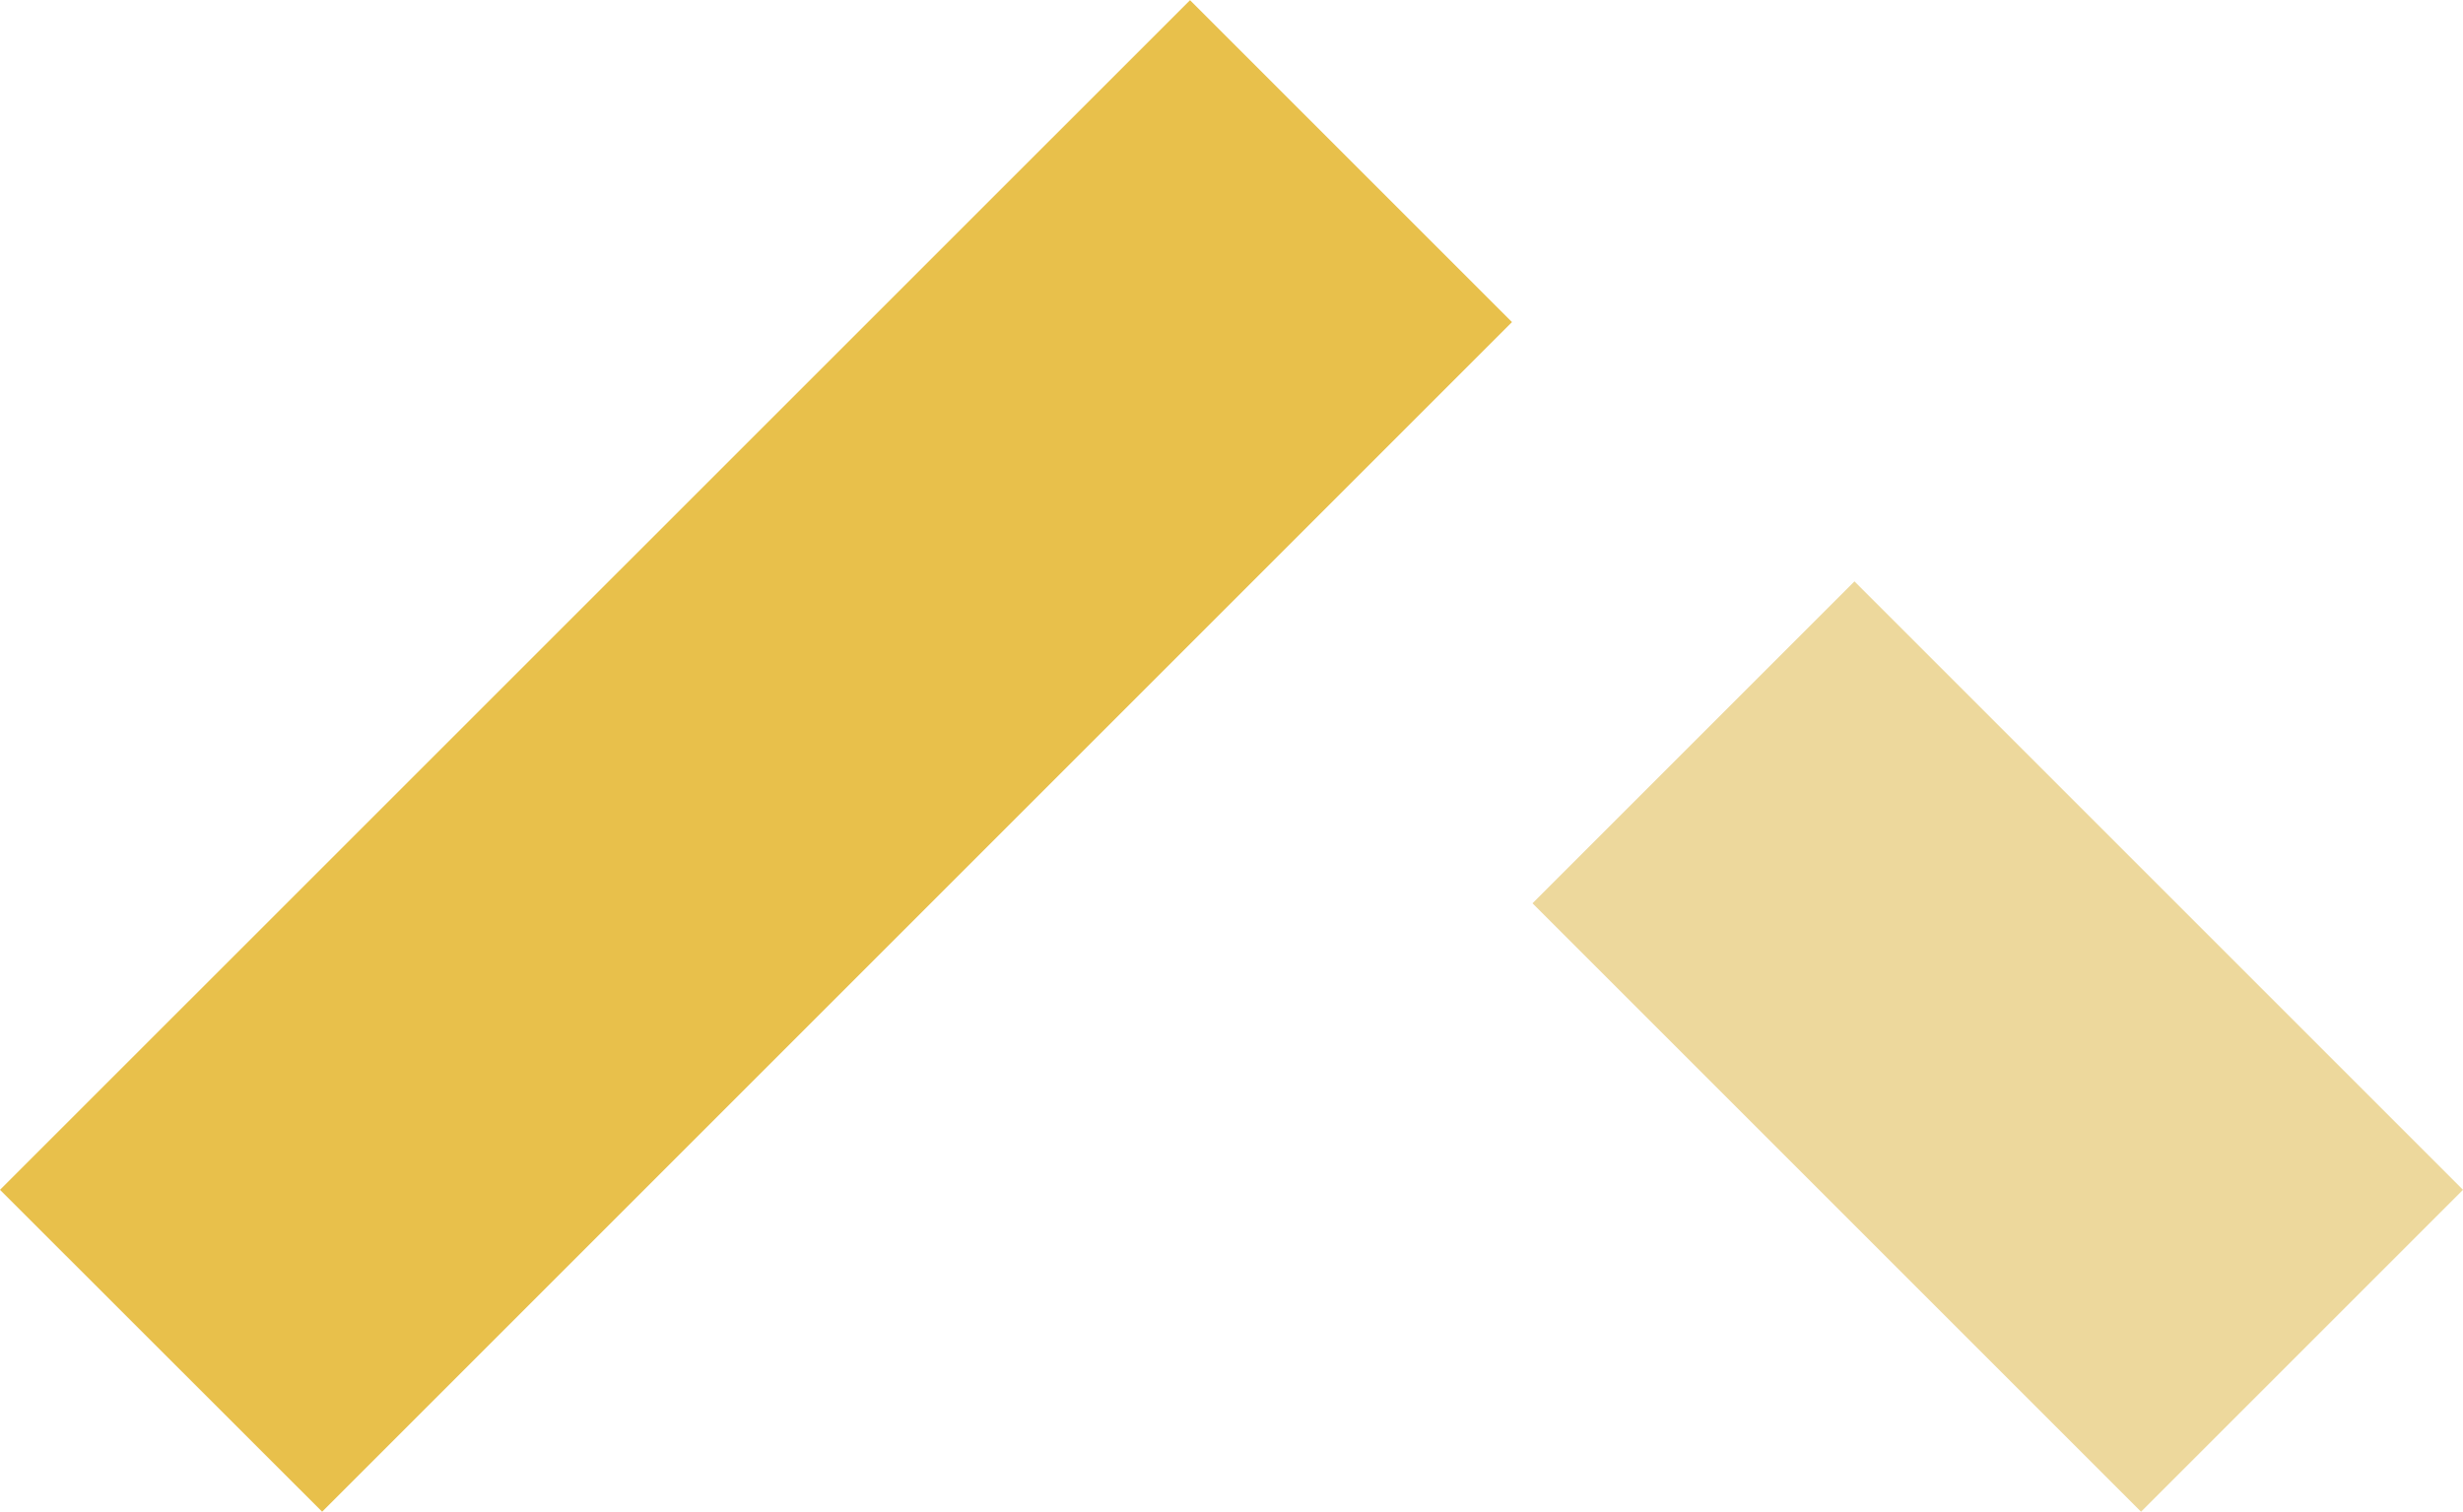
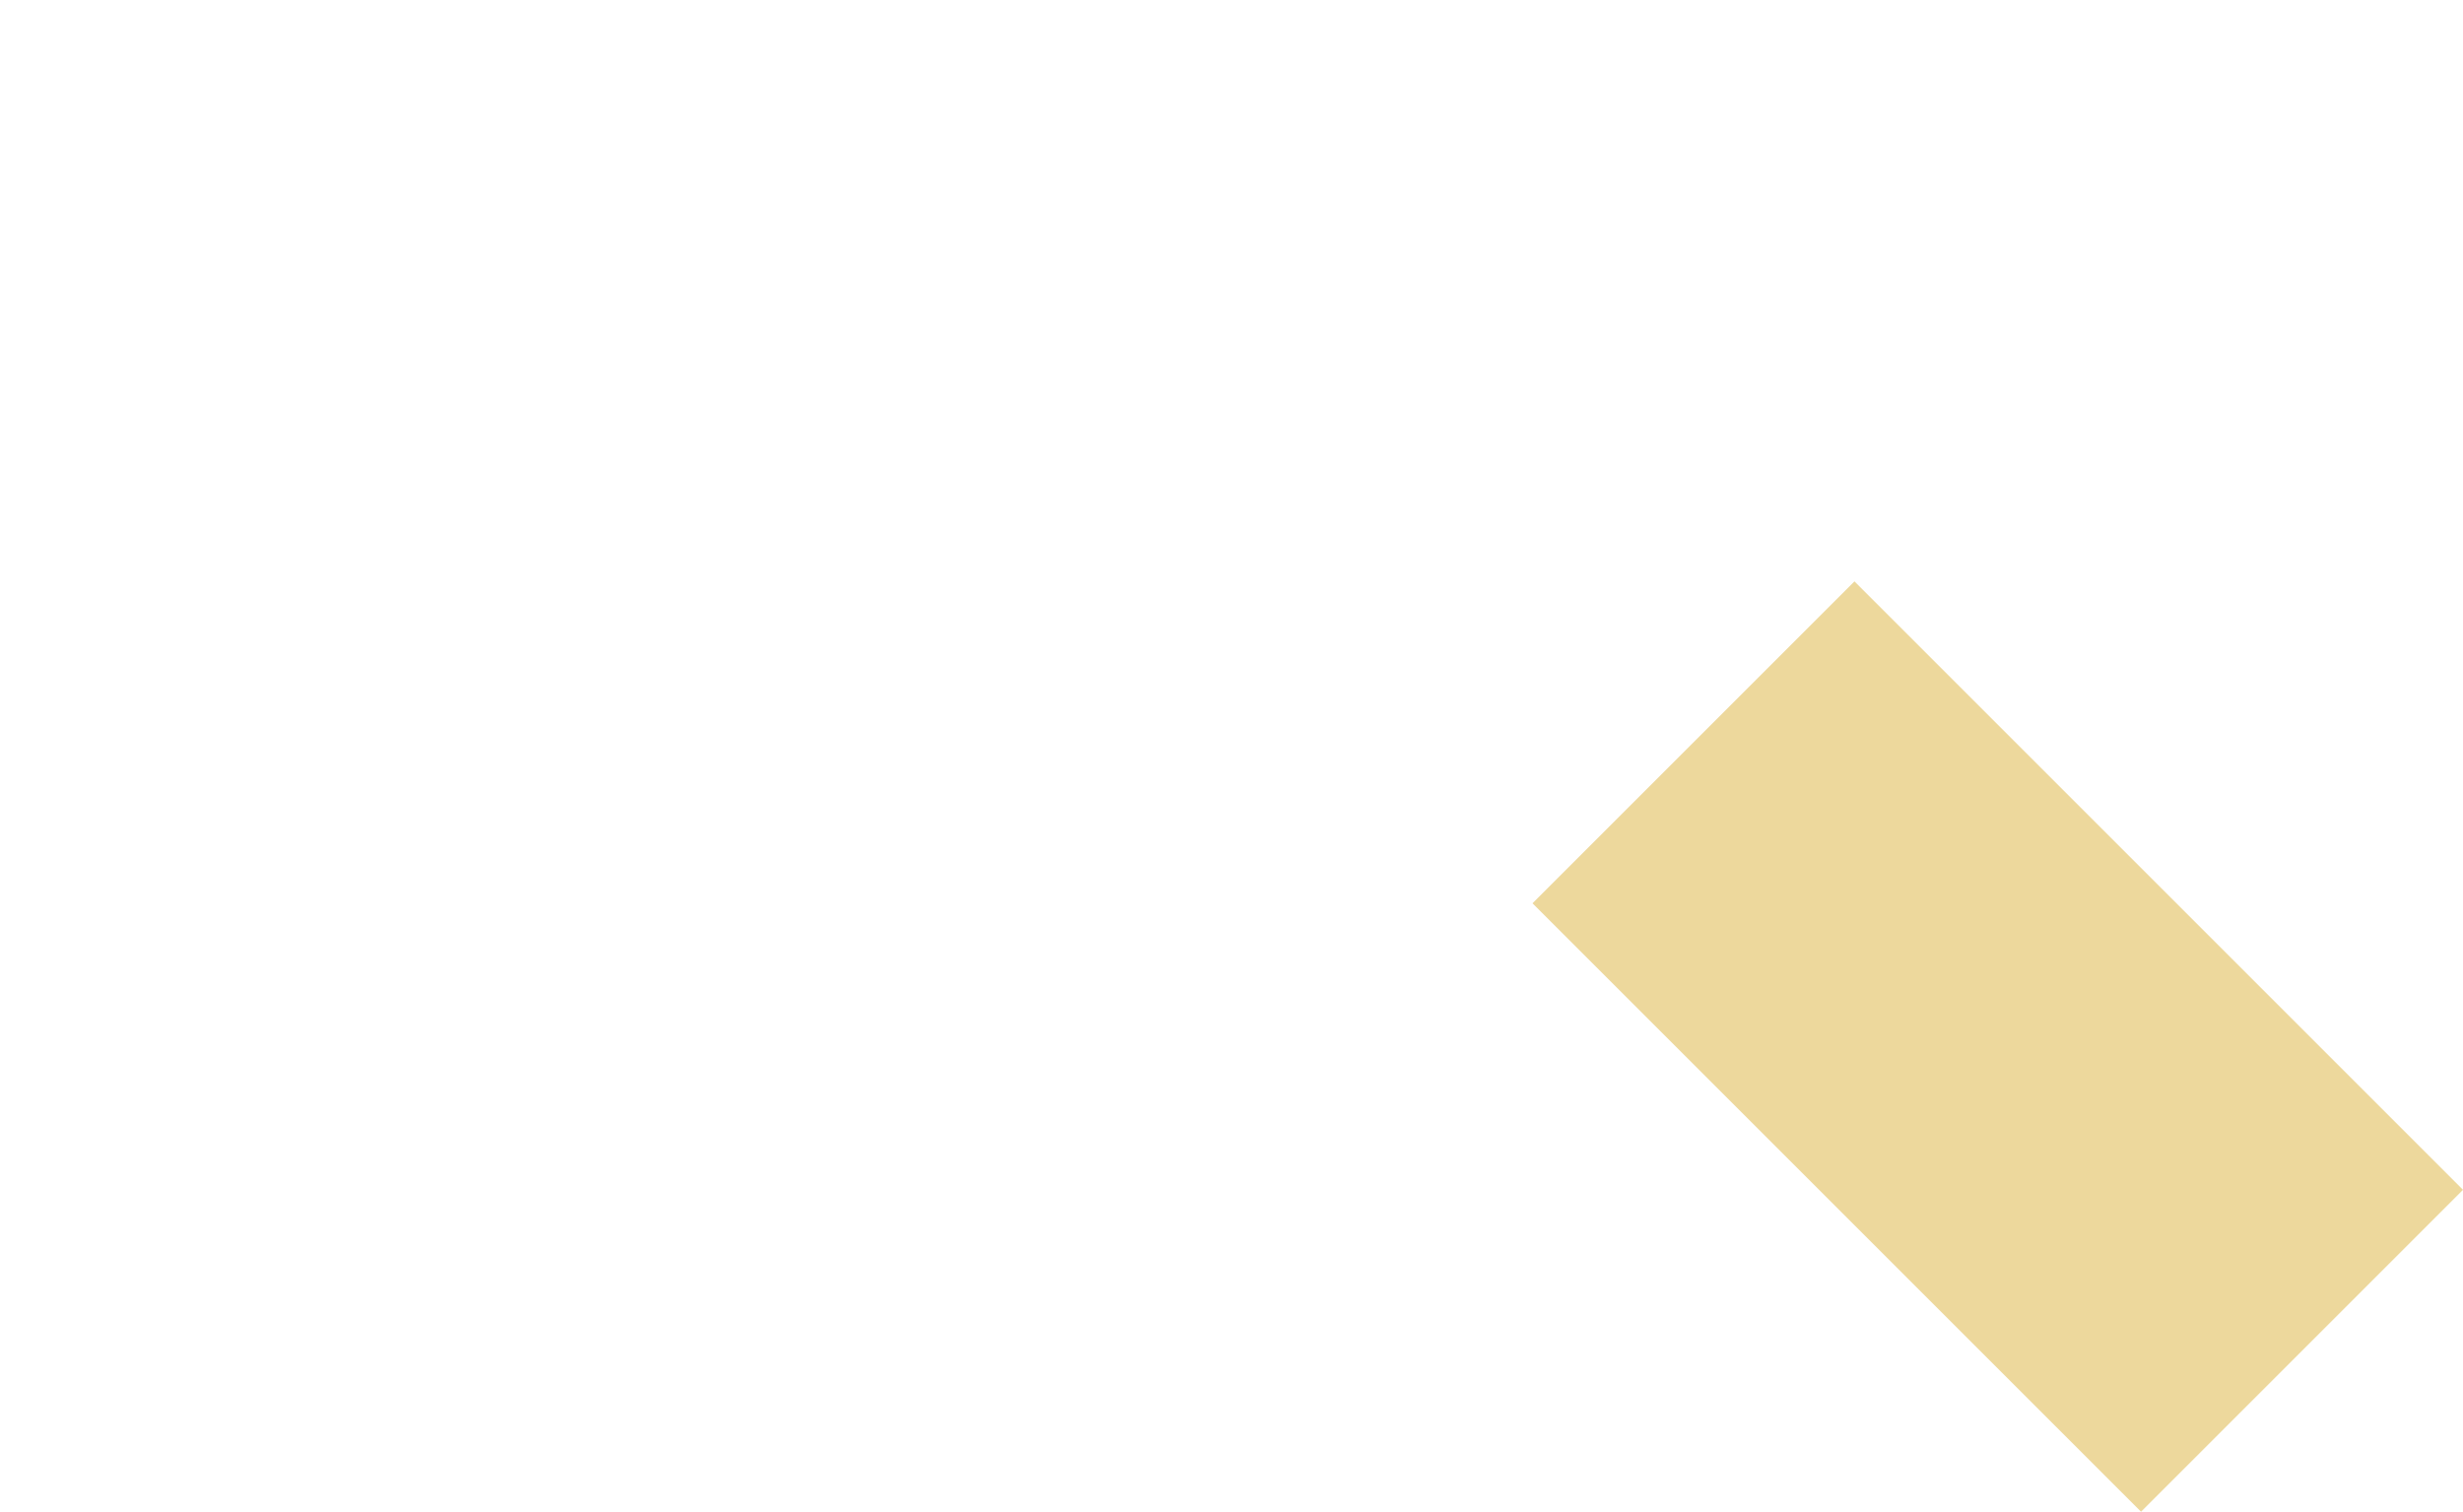
<svg xmlns="http://www.w3.org/2000/svg" width="13.571" height="8.331">
-   <path fill="#e8c04b" d="M8.331 1.775L1.775 8.331 0 6.557 6.557.001z" />
  <path fill="#edd89c" d="M10.218 3.204l3.353 3.353-1.774 1.774-3.353-3.353z" />
</svg>